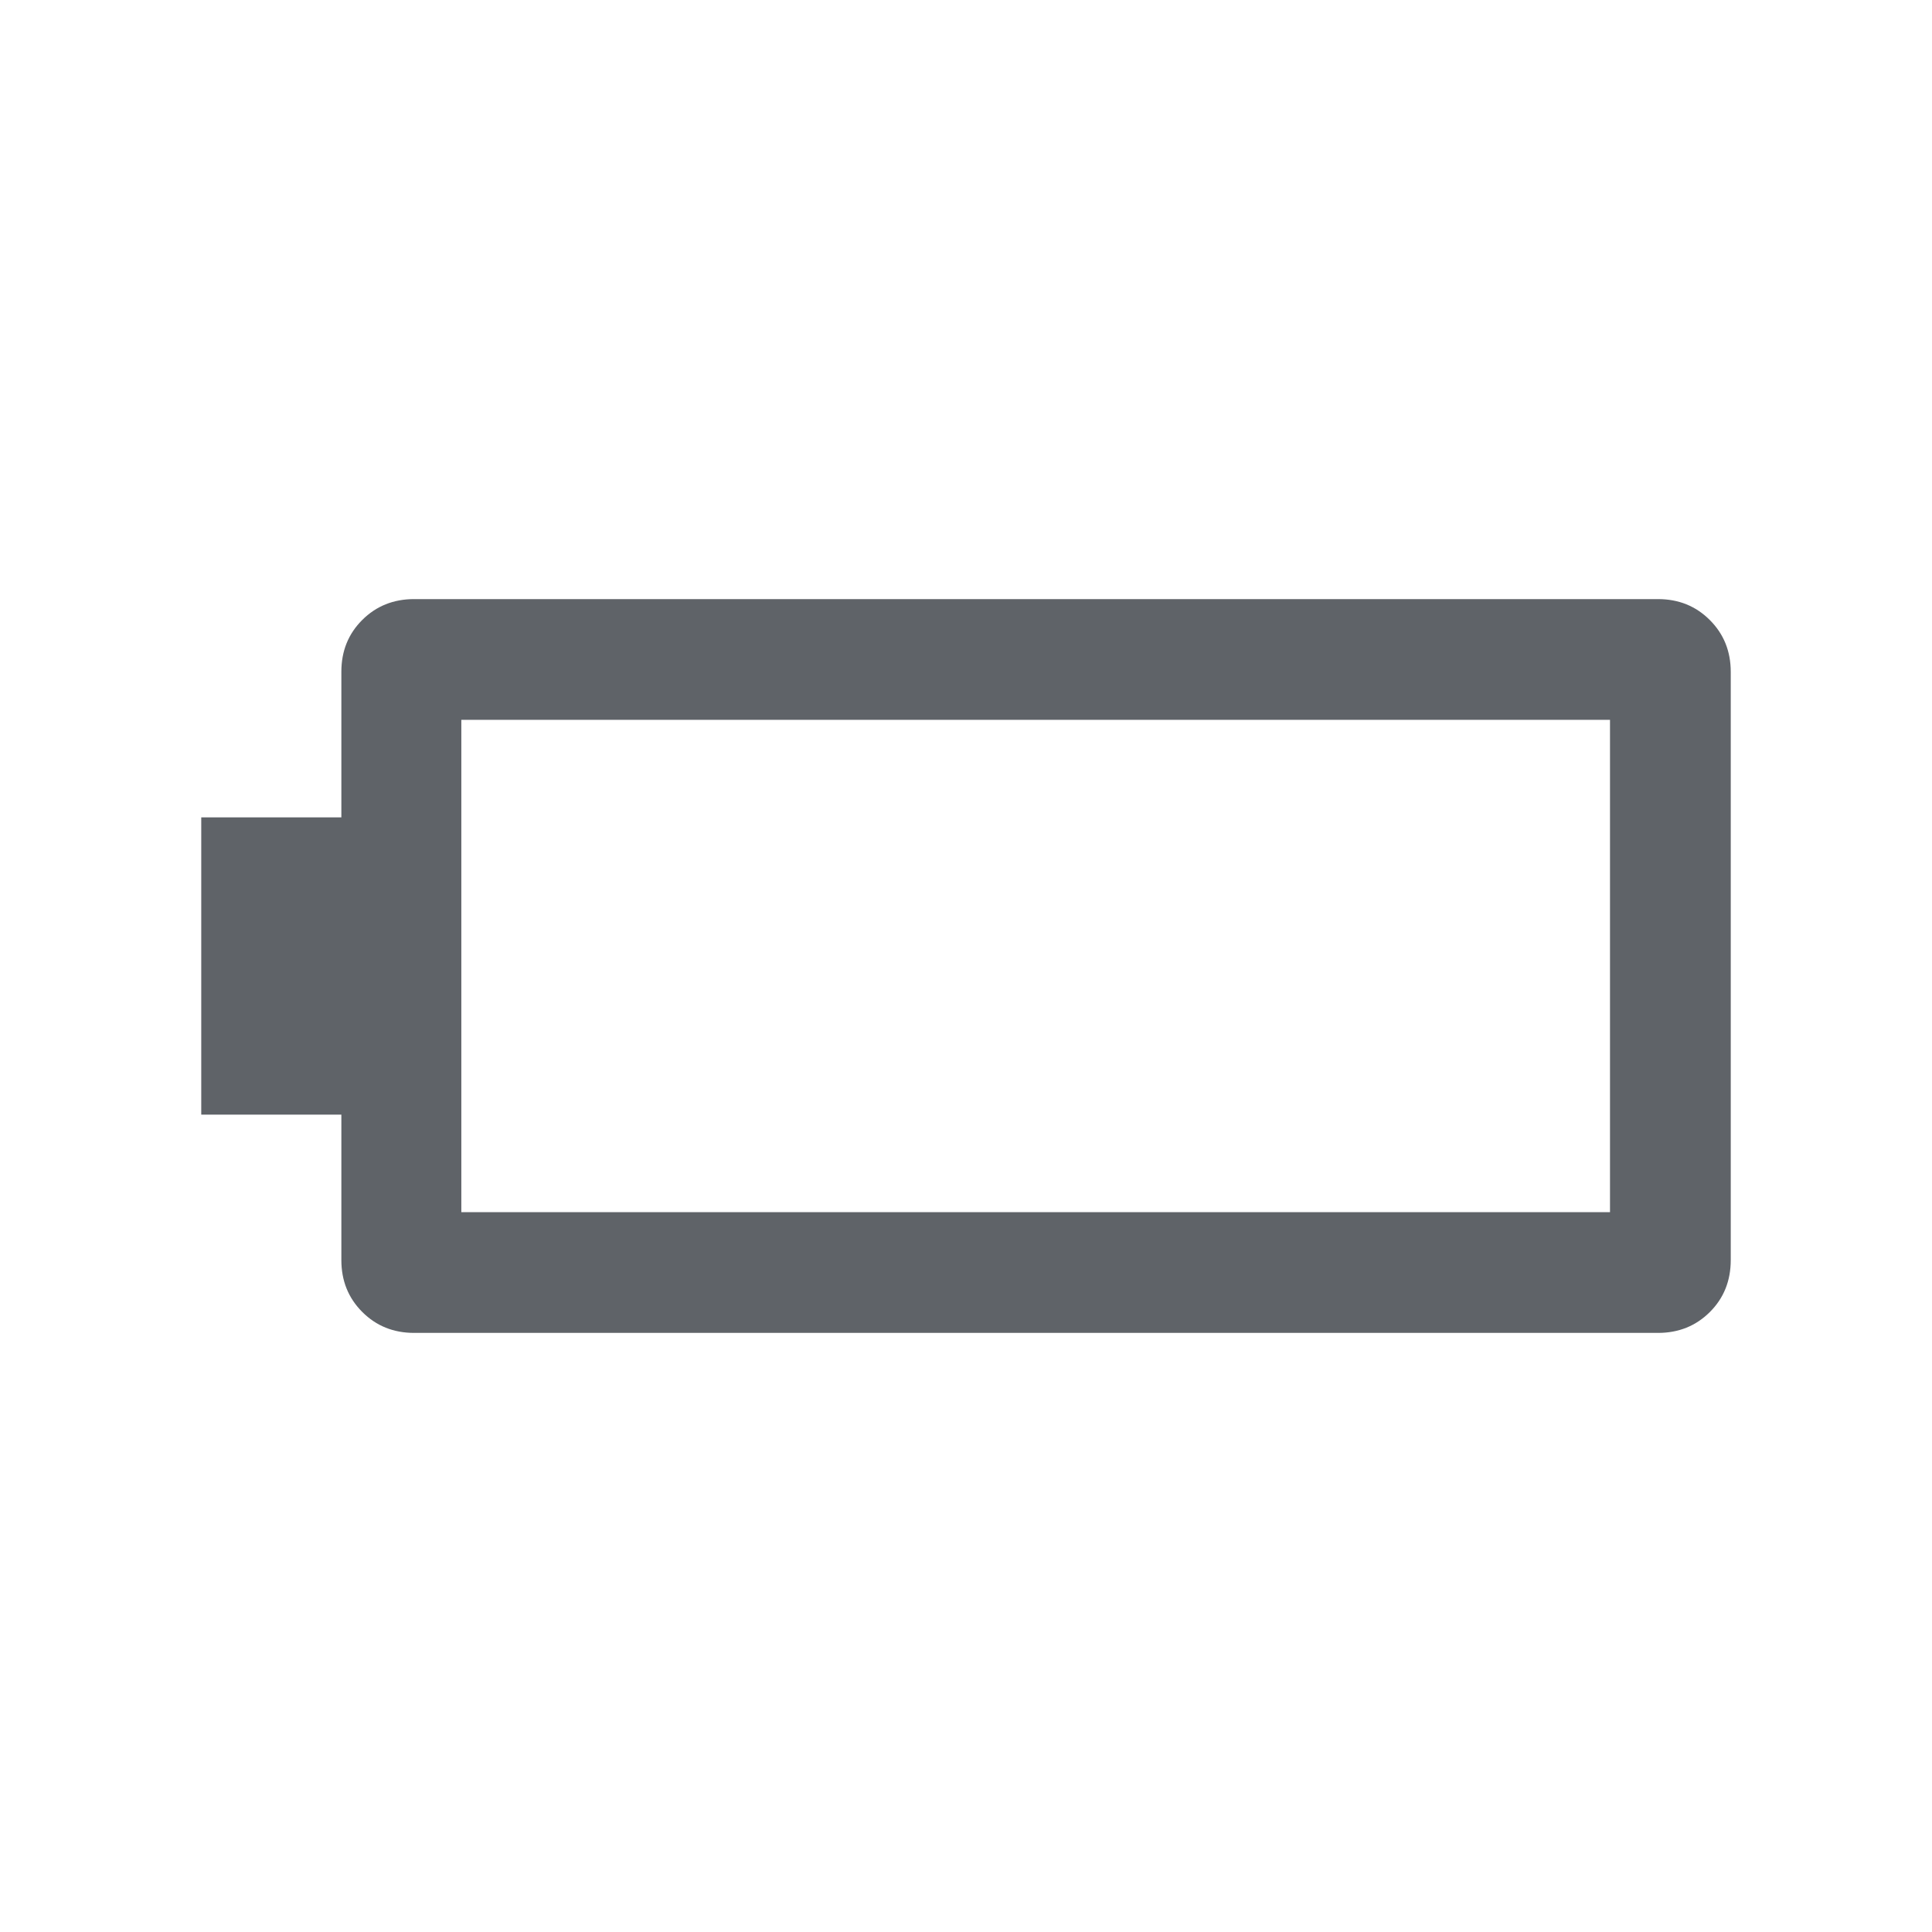
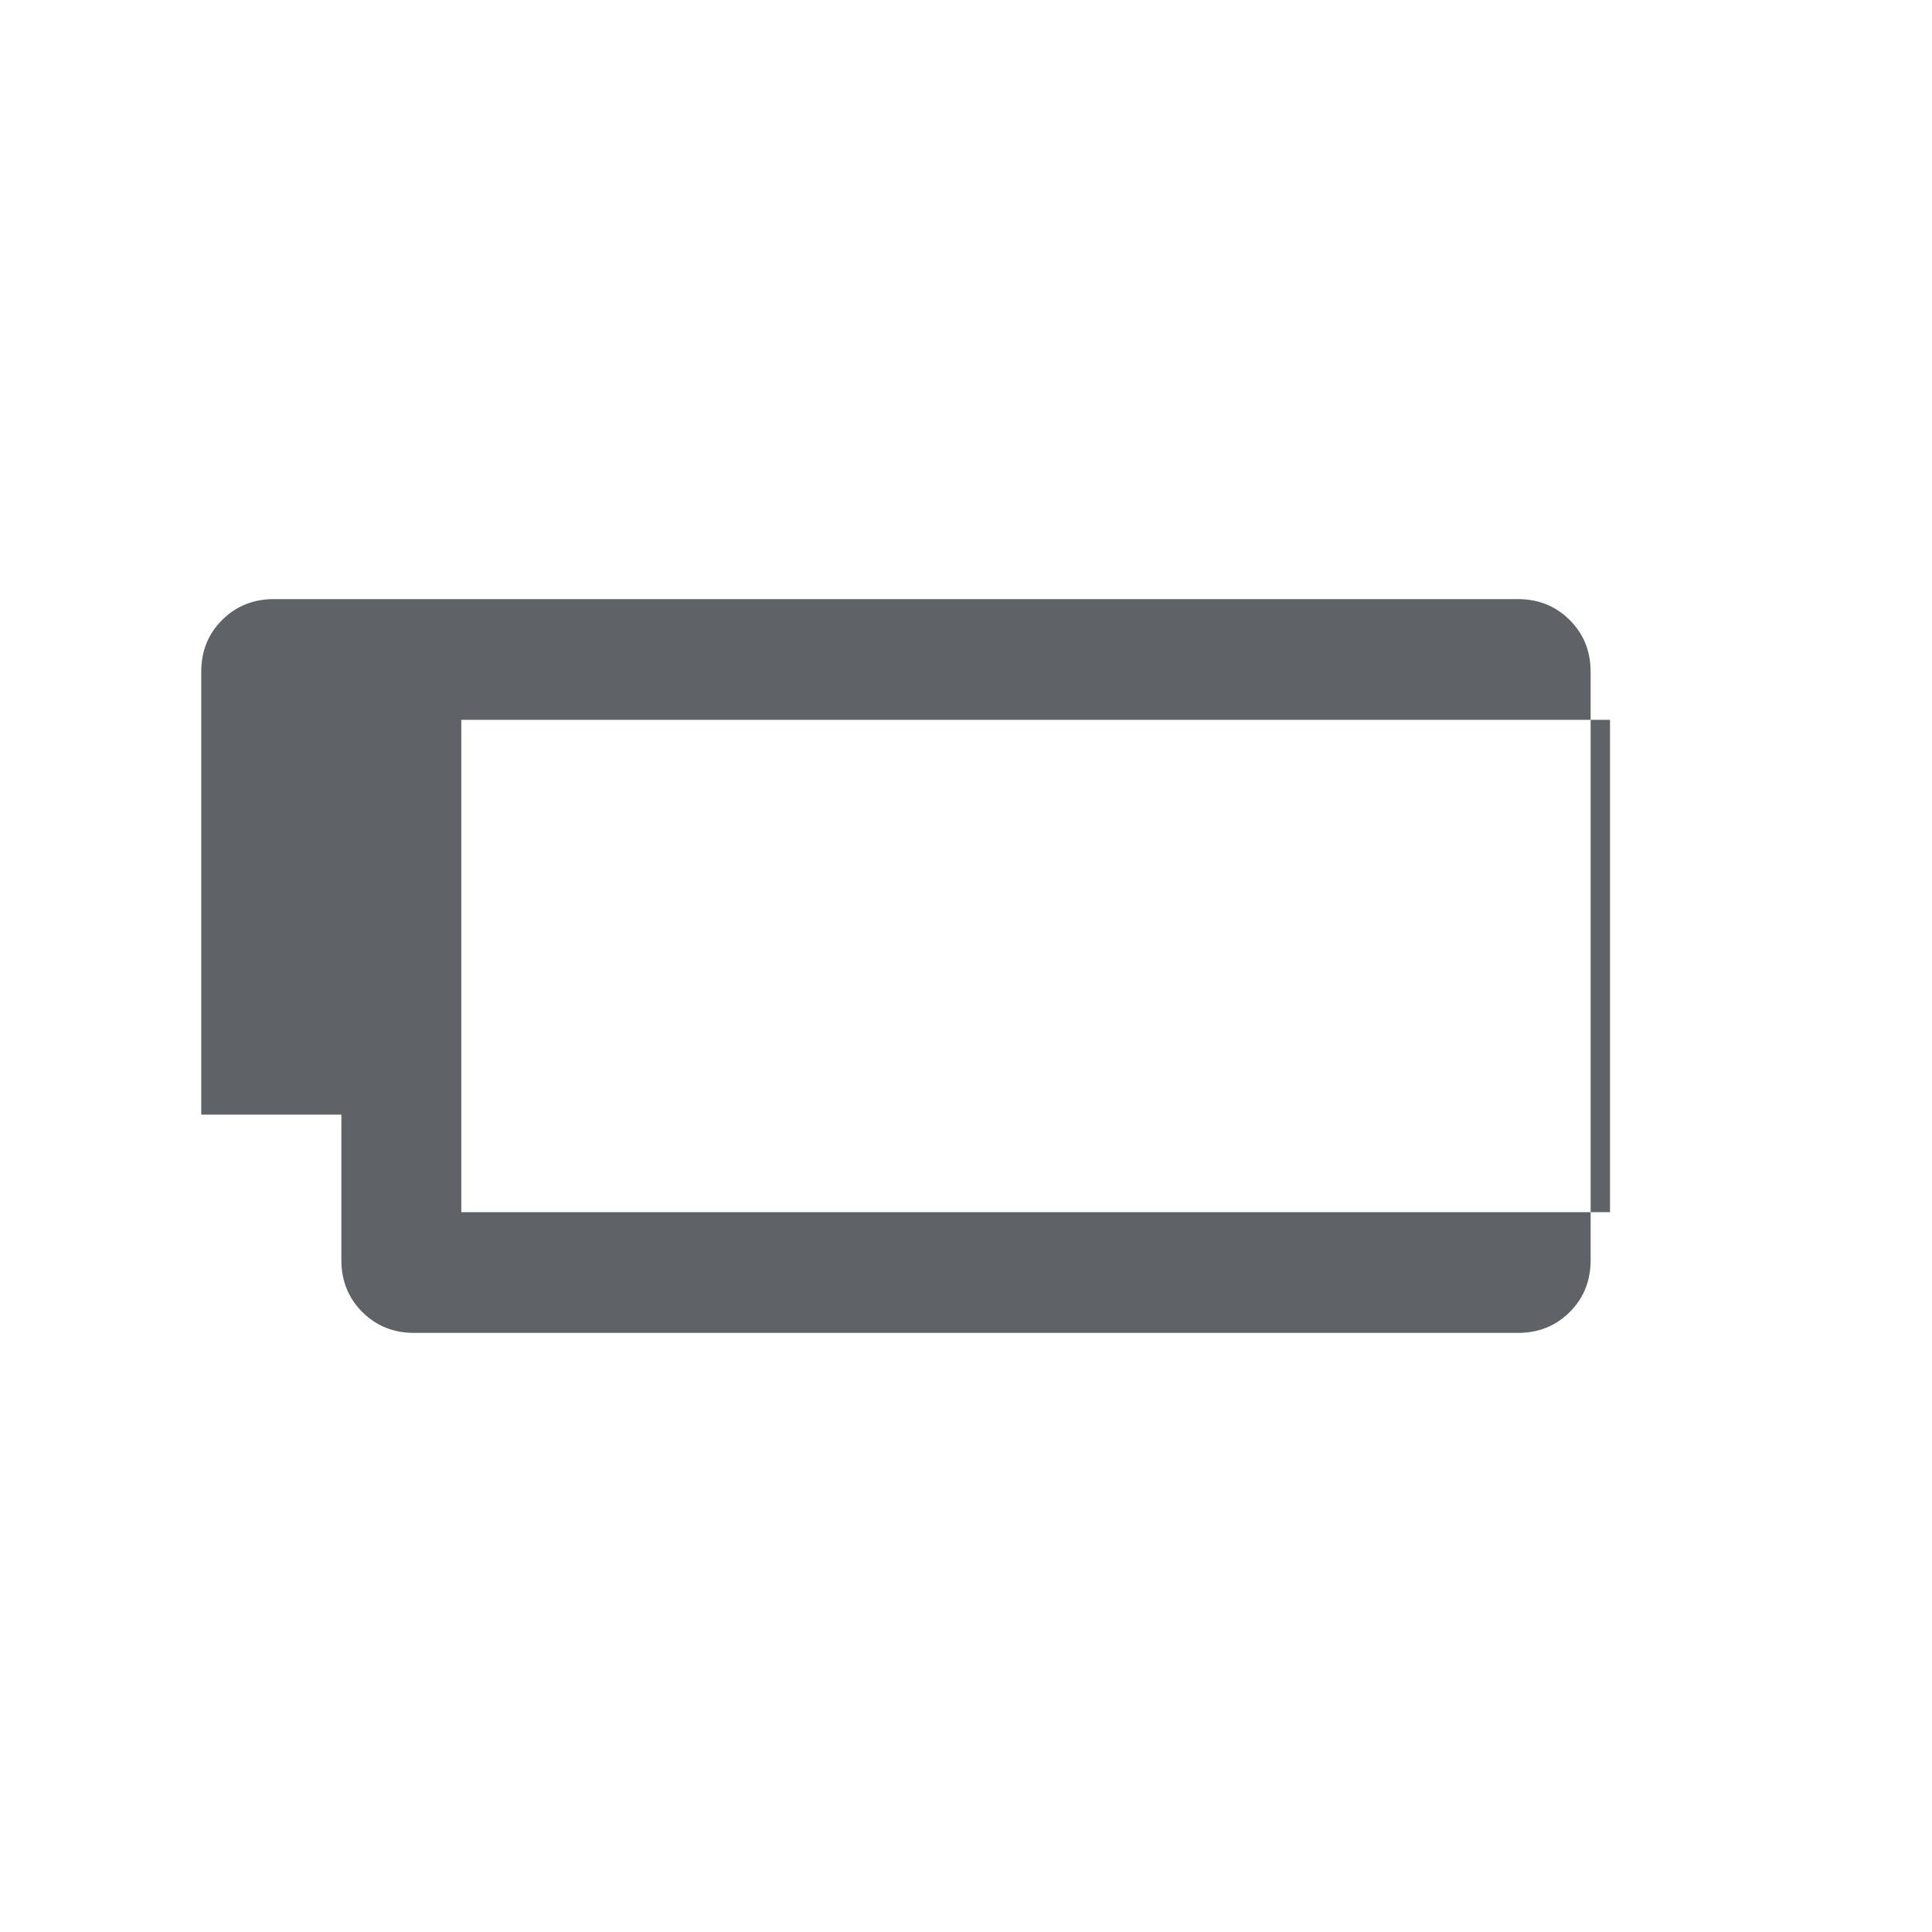
<svg xmlns="http://www.w3.org/2000/svg" fill="#5f6368" width="24px" viewBox="0 -960 960 960" height="24px">
-   <path d="M205.77-297.69q-15.37 0-25.76-10.4-10.39-10.39-10.39-25.76v-72.3H100v-147.7h69.62v-72.38q0-15.38 10.39-25.73t25.76-10.35h618.07q15.37 0 25.76 10.4 10.4 10.39 10.4 25.76v292.24q0 15.52-10.4 25.87-10.39 10.35-25.76 10.35H205.77Zm23.46-60H800v-244.62H229.23v244.62Z" />
+   <path d="M205.77-297.69q-15.37 0-25.76-10.4-10.39-10.39-10.39-25.76v-72.3H100v-147.7v-72.38q0-15.38 10.39-25.73t25.76-10.35h618.07q15.37 0 25.76 10.4 10.4 10.39 10.4 25.76v292.24q0 15.52-10.4 25.87-10.39 10.35-25.76 10.35H205.77Zm23.46-60H800v-244.62H229.23v244.62Z" />
</svg>